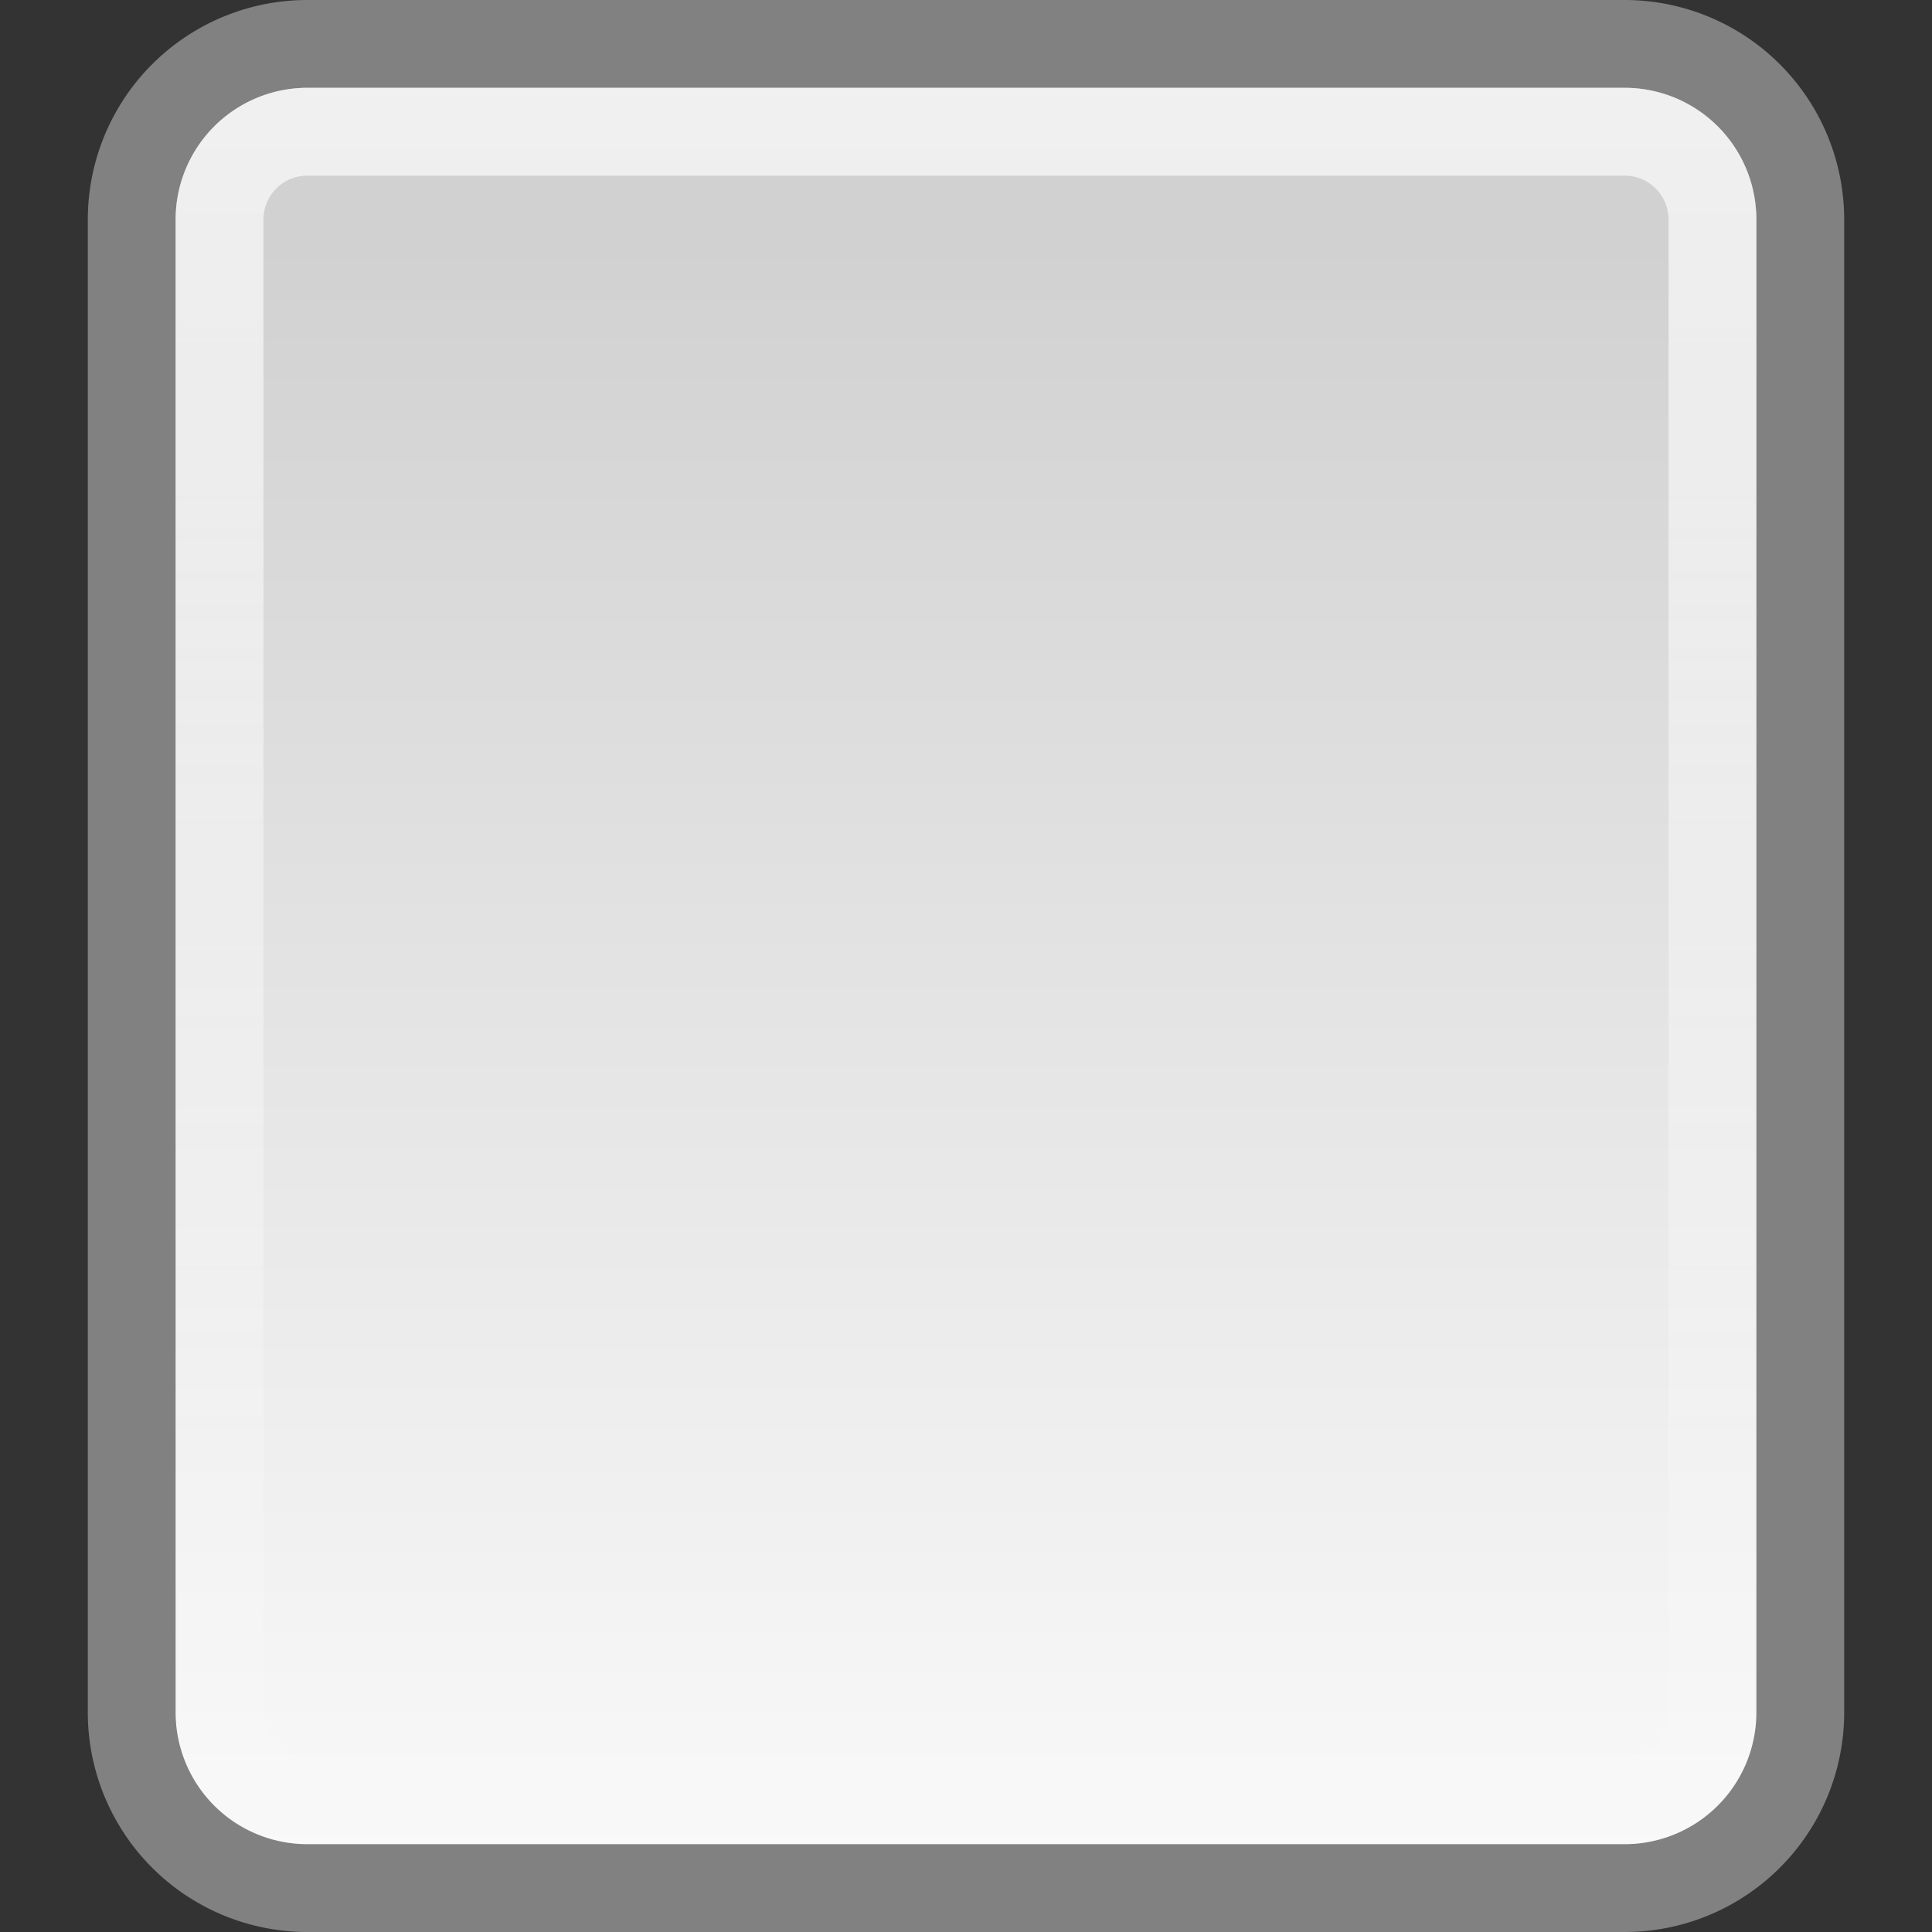
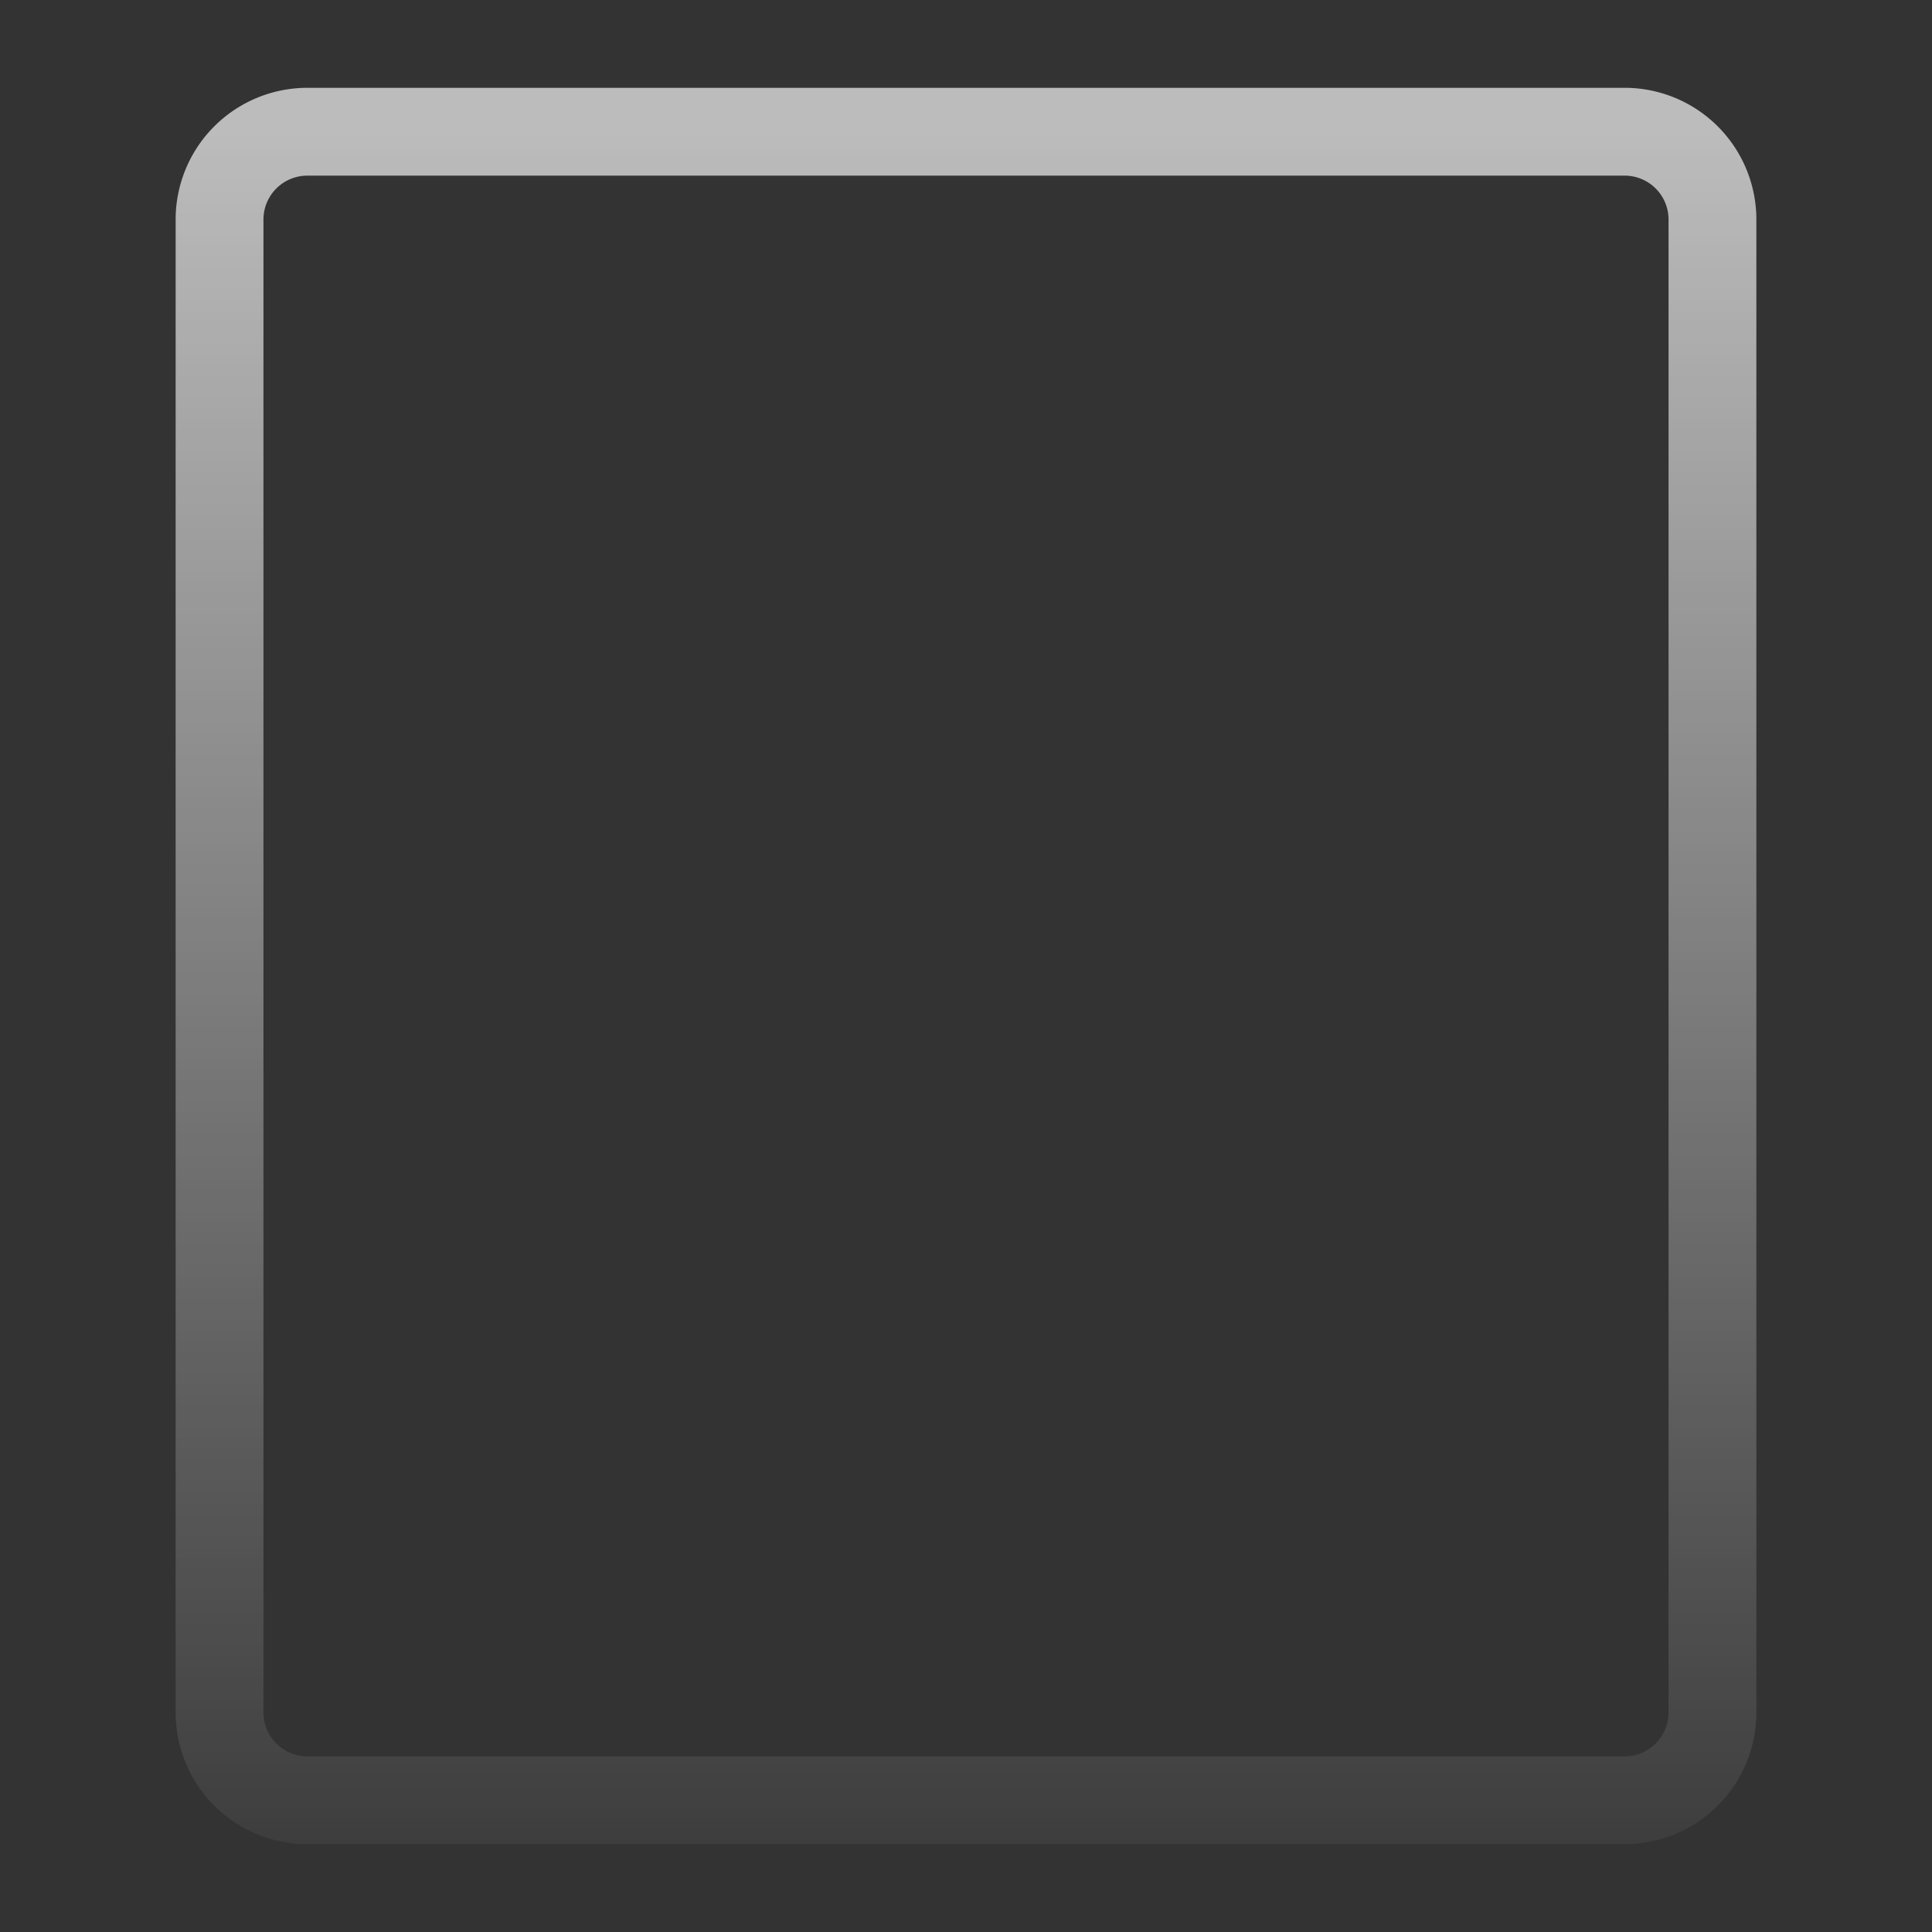
<svg xmlns="http://www.w3.org/2000/svg" viewBox="0 0 22 22">
  <rect x="0" y="0" width="22" height="22" fill="#333333" stroke="none" />
  <defs>
    <filter id="filter3174">
      <feGaussianBlur stdDeviation="1.71" />
    </filter>
    <linearGradient gradientUnits="userSpaceOnUse" id="ButtonShadow" x2="0" y1="94" y2="8.976">
      <stop offset="0" />
      <stop offset="1" stop-opacity=".588" />
    </linearGradient>
    <linearGradient gradientUnits="userSpaceOnUse" id="linearGradient3120" x2="0" y1="27.541" y2="48.623">
      <stop offset="0" stop-color="#fff" stop-opacity=".669" />
      <stop offset="1" stop-color="#fff" stop-opacity="0" />
    </linearGradient>
    <linearGradient gradientUnits="userSpaceOnUse" id="linearGradient3258-1" x2="0" y1="28.705" y2="48.05">
      <stop offset="0" stop-color="#d1d1d1" />
      <stop offset="1" stop-color="#fbfbfb" />
    </linearGradient>
  </defs>
  <g transform="translate(0,-26)">
-     <path d="m3.5,26.5h15a2,2 0 0,1 2,2v17a2,2 0 0,1 -2,2h-15a2,2 0 0,1 -2-2v-17a2,2 0 0,1 2-2" fill="url(#linearGradient3258-1)" stroke="#818181" stroke-linecap="round" stroke-linejoin="round" />
    <path d="m3.5,27.5h15a1,1 0 0,1 1,1v17a1,1 0 0,1 -1,1h-15a1,1 0 0,1 -1-1v-17a1,1 0 0,1 1-1" fill="none" stroke="url(#linearGradient3120)" />
  </g>
</svg>